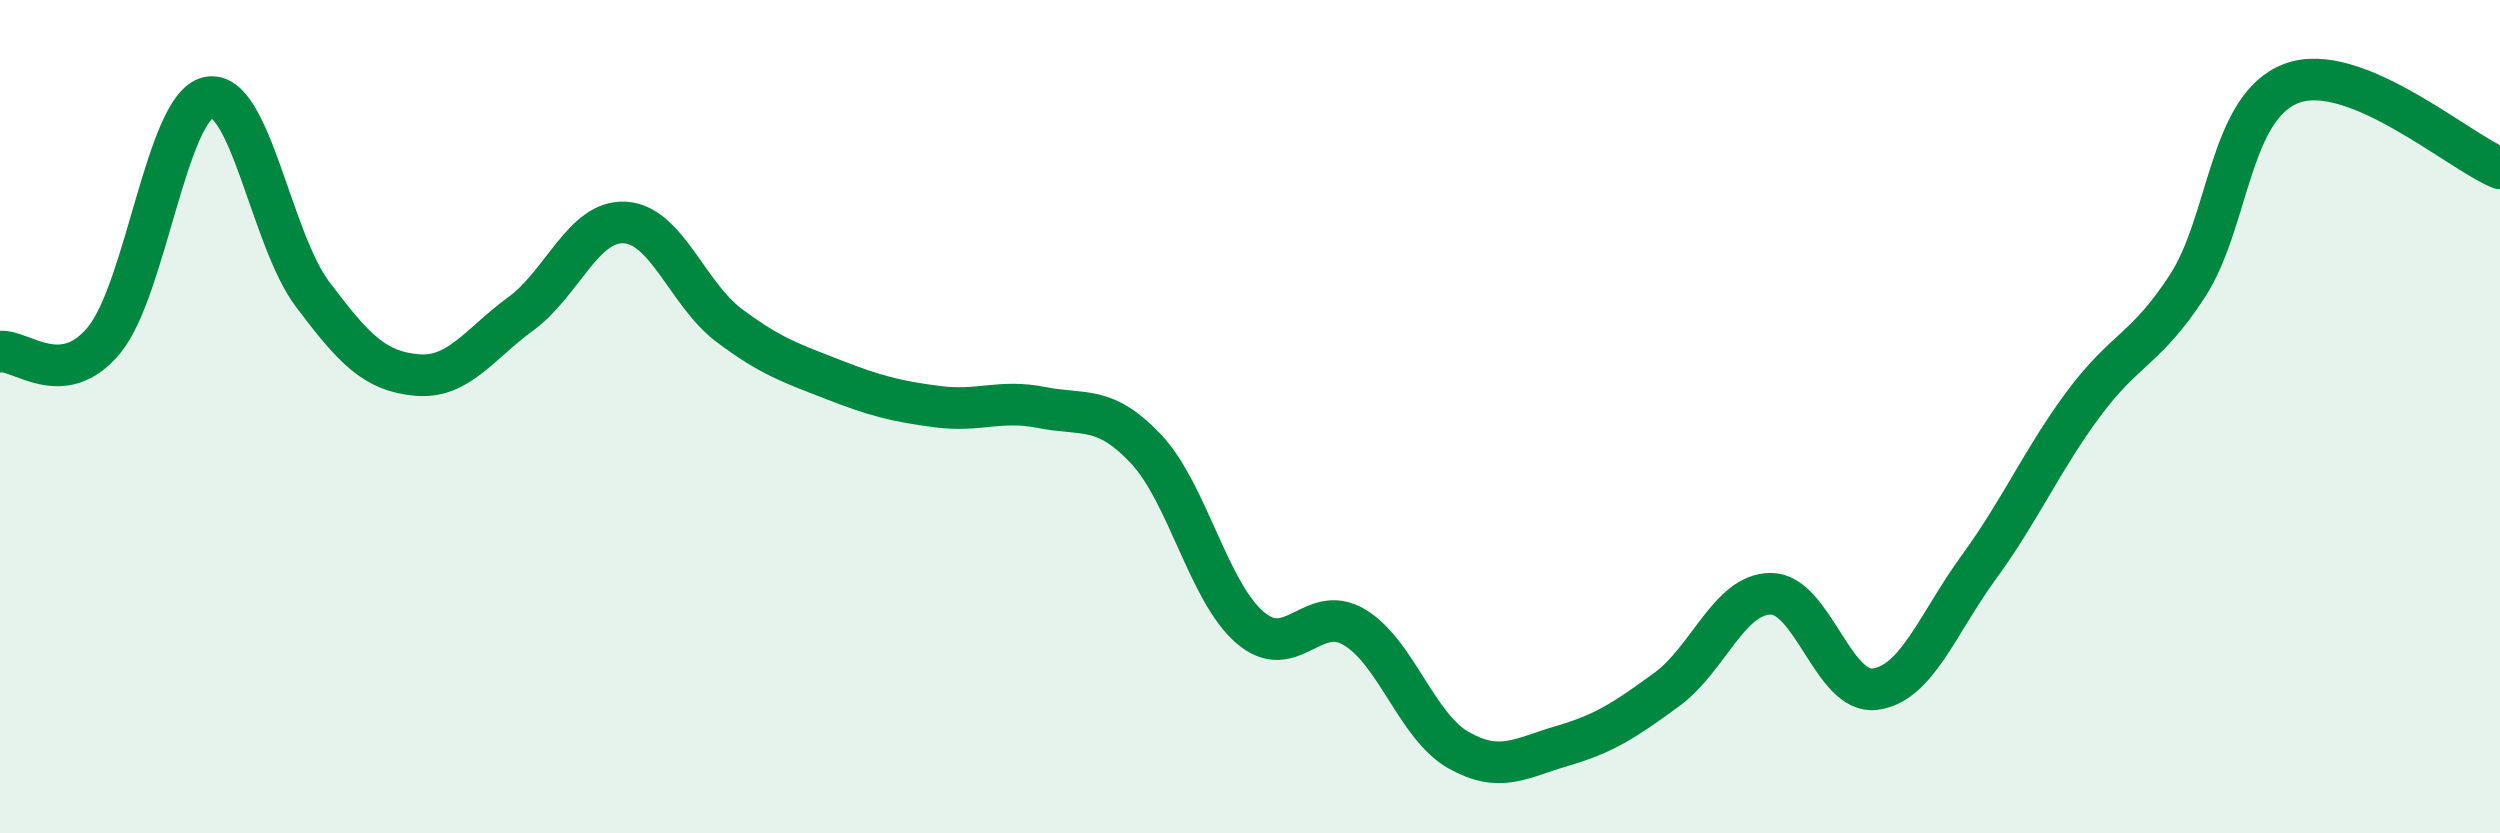
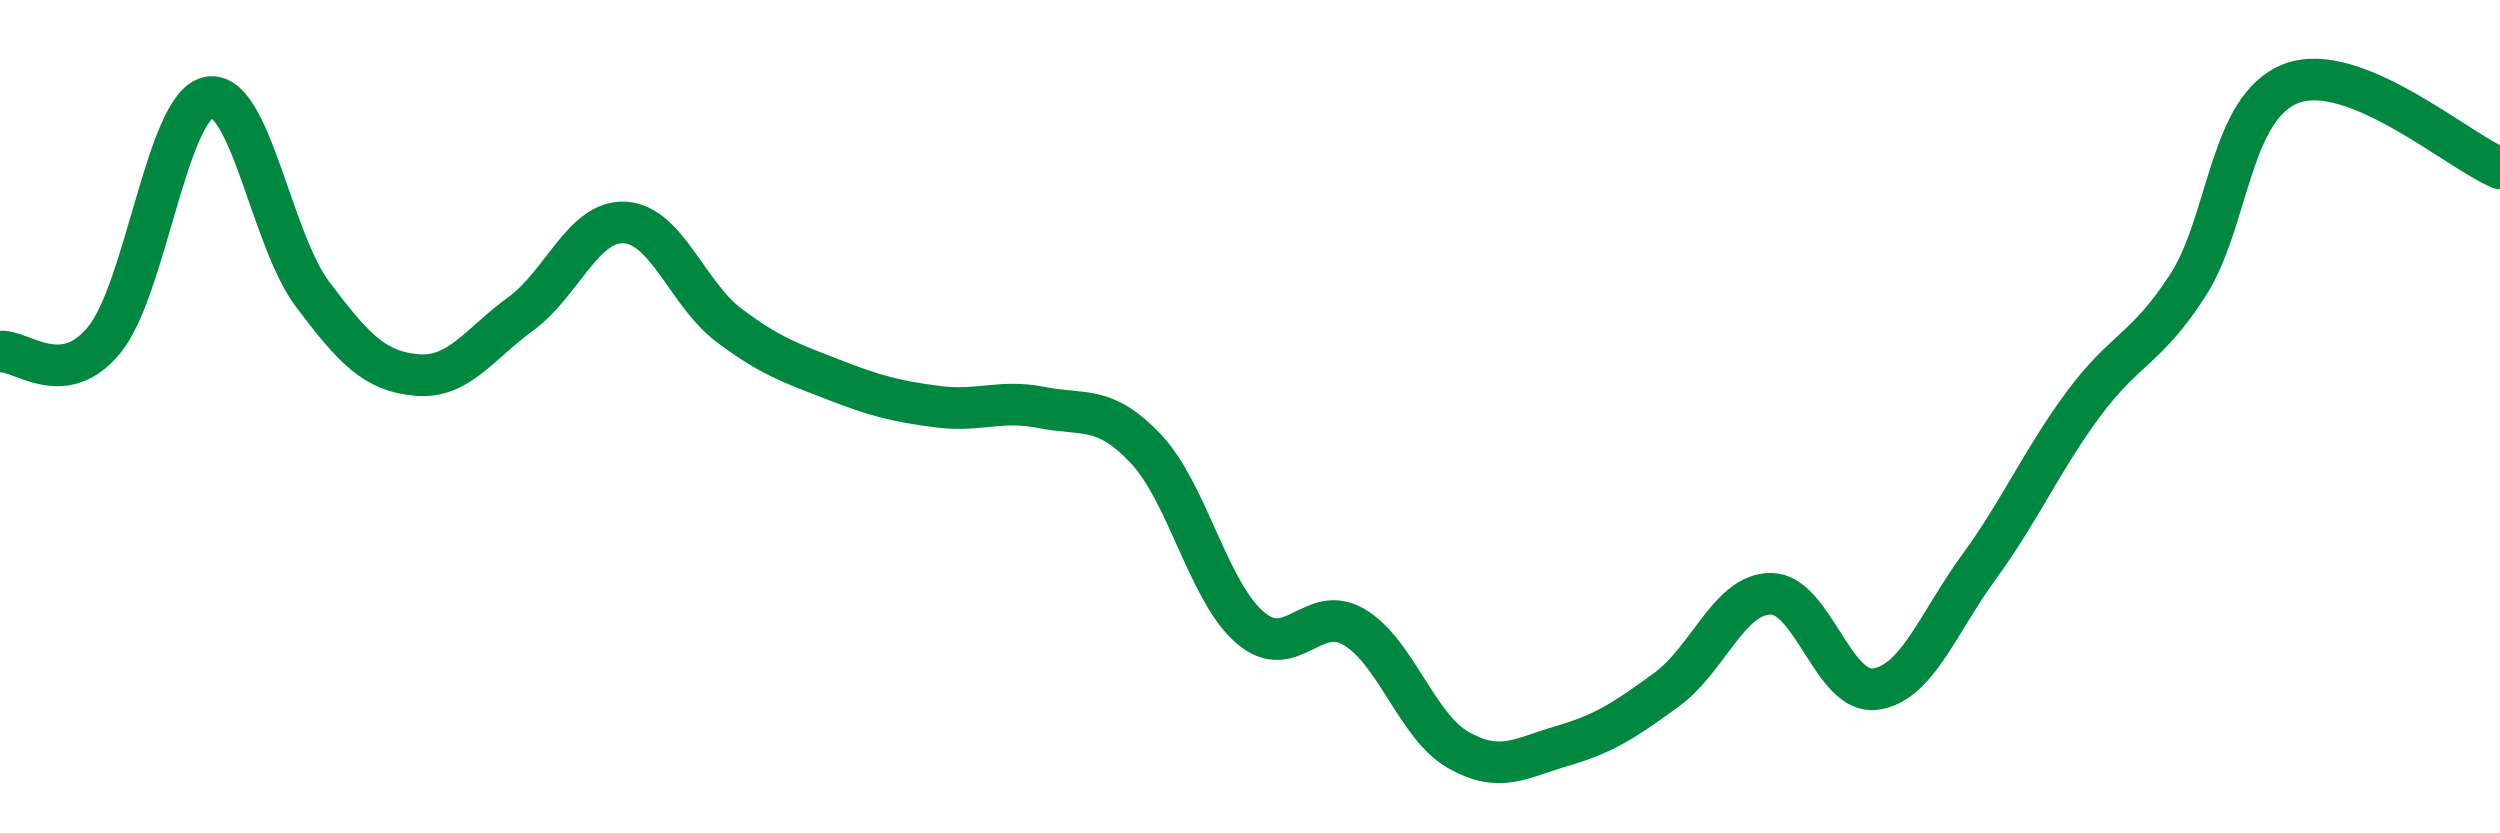
<svg xmlns="http://www.w3.org/2000/svg" width="60" height="20" viewBox="0 0 60 20">
-   <path d="M 0,8.44 C 0.5,8.38 1.5,9.38 2.5,8.16 C 3.5,6.94 4,2.56 5,2.34 C 6,2.12 6.5,5.73 7.5,7.06 C 8.5,8.39 9,8.91 10,9 C 11,9.09 11.5,8.26 12.5,7.53 C 13.5,6.8 14,5.28 15,5.34 C 16,5.4 16.5,7.06 17.5,7.81 C 18.5,8.56 19,8.72 20,9.11 C 21,9.5 21.5,9.63 22.5,9.76 C 23.5,9.89 24,9.58 25,9.78 C 26,9.98 26.5,9.71 27.5,10.77 C 28.5,11.83 29,14.2 30,15.06 C 31,15.92 31.5,14.46 32.5,15.05 C 33.5,15.64 34,17.43 35,18 C 36,18.57 36.5,18.19 37.5,17.9 C 38.5,17.61 39,17.28 40,16.55 C 41,15.82 41.5,14.25 42.5,14.25 C 43.5,14.25 44,16.67 45,16.54 C 46,16.41 46.5,14.97 47.5,13.6 C 48.5,12.23 49,11.05 50,9.7 C 51,8.35 51.5,8.4 52.5,6.86 C 53.5,5.32 53.5,2.56 55,2 C 56.5,1.44 59,3.63 60,4.04L60 20L0 20Z" fill="#008740" opacity="0.1" stroke-linecap="round" stroke-linejoin="round" />
  <path d="M 0,8.44 C 0.5,8.38 1.5,9.38 2.5,8.16 C 3.5,6.94 4,2.56 5,2.34 C 6,2.12 6.5,5.73 7.5,7.06 C 8.5,8.39 9,8.91 10,9 C 11,9.09 11.5,8.26 12.5,7.53 C 13.5,6.8 14,5.28 15,5.34 C 16,5.4 16.5,7.06 17.5,7.81 C 18.5,8.56 19,8.72 20,9.11 C 21,9.5 21.5,9.63 22.5,9.76 C 23.5,9.89 24,9.58 25,9.78 C 26,9.98 26.5,9.71 27.5,10.77 C 28.5,11.83 29,14.2 30,15.06 C 31,15.92 31.5,14.46 32.5,15.05 C 33.5,15.64 34,17.43 35,18 C 36,18.57 36.5,18.19 37.5,17.9 C 38.5,17.61 39,17.28 40,16.55 C 41,15.82 41.5,14.25 42.5,14.25 C 43.5,14.25 44,16.67 45,16.54 C 46,16.41 46.5,14.97 47.5,13.6 C 48.5,12.23 49,11.05 50,9.7 C 51,8.35 51.5,8.4 52.5,6.86 C 53.5,5.32 53.5,2.56 55,2 C 56.5,1.44 59,3.63 60,4.04" stroke="#008740" stroke-width="1" fill="none" stroke-linecap="round" stroke-linejoin="round" />
</svg>